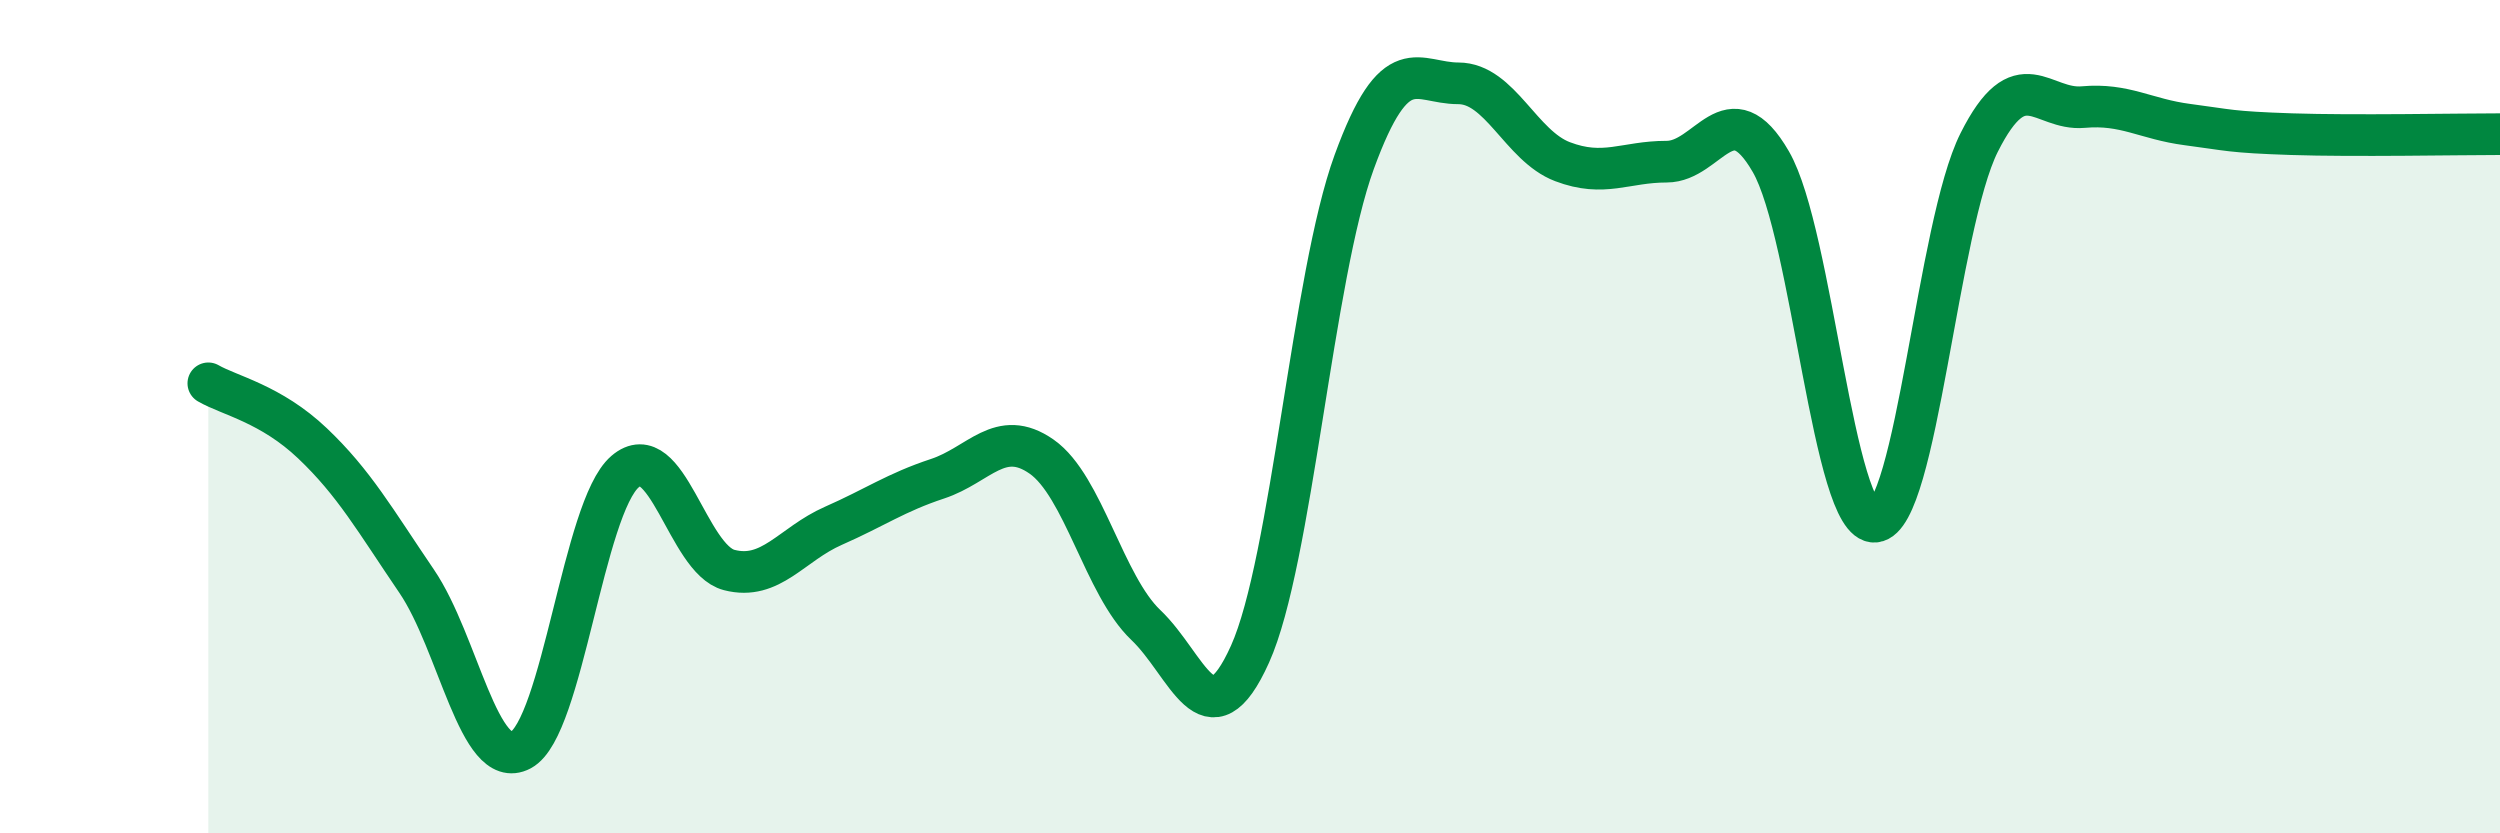
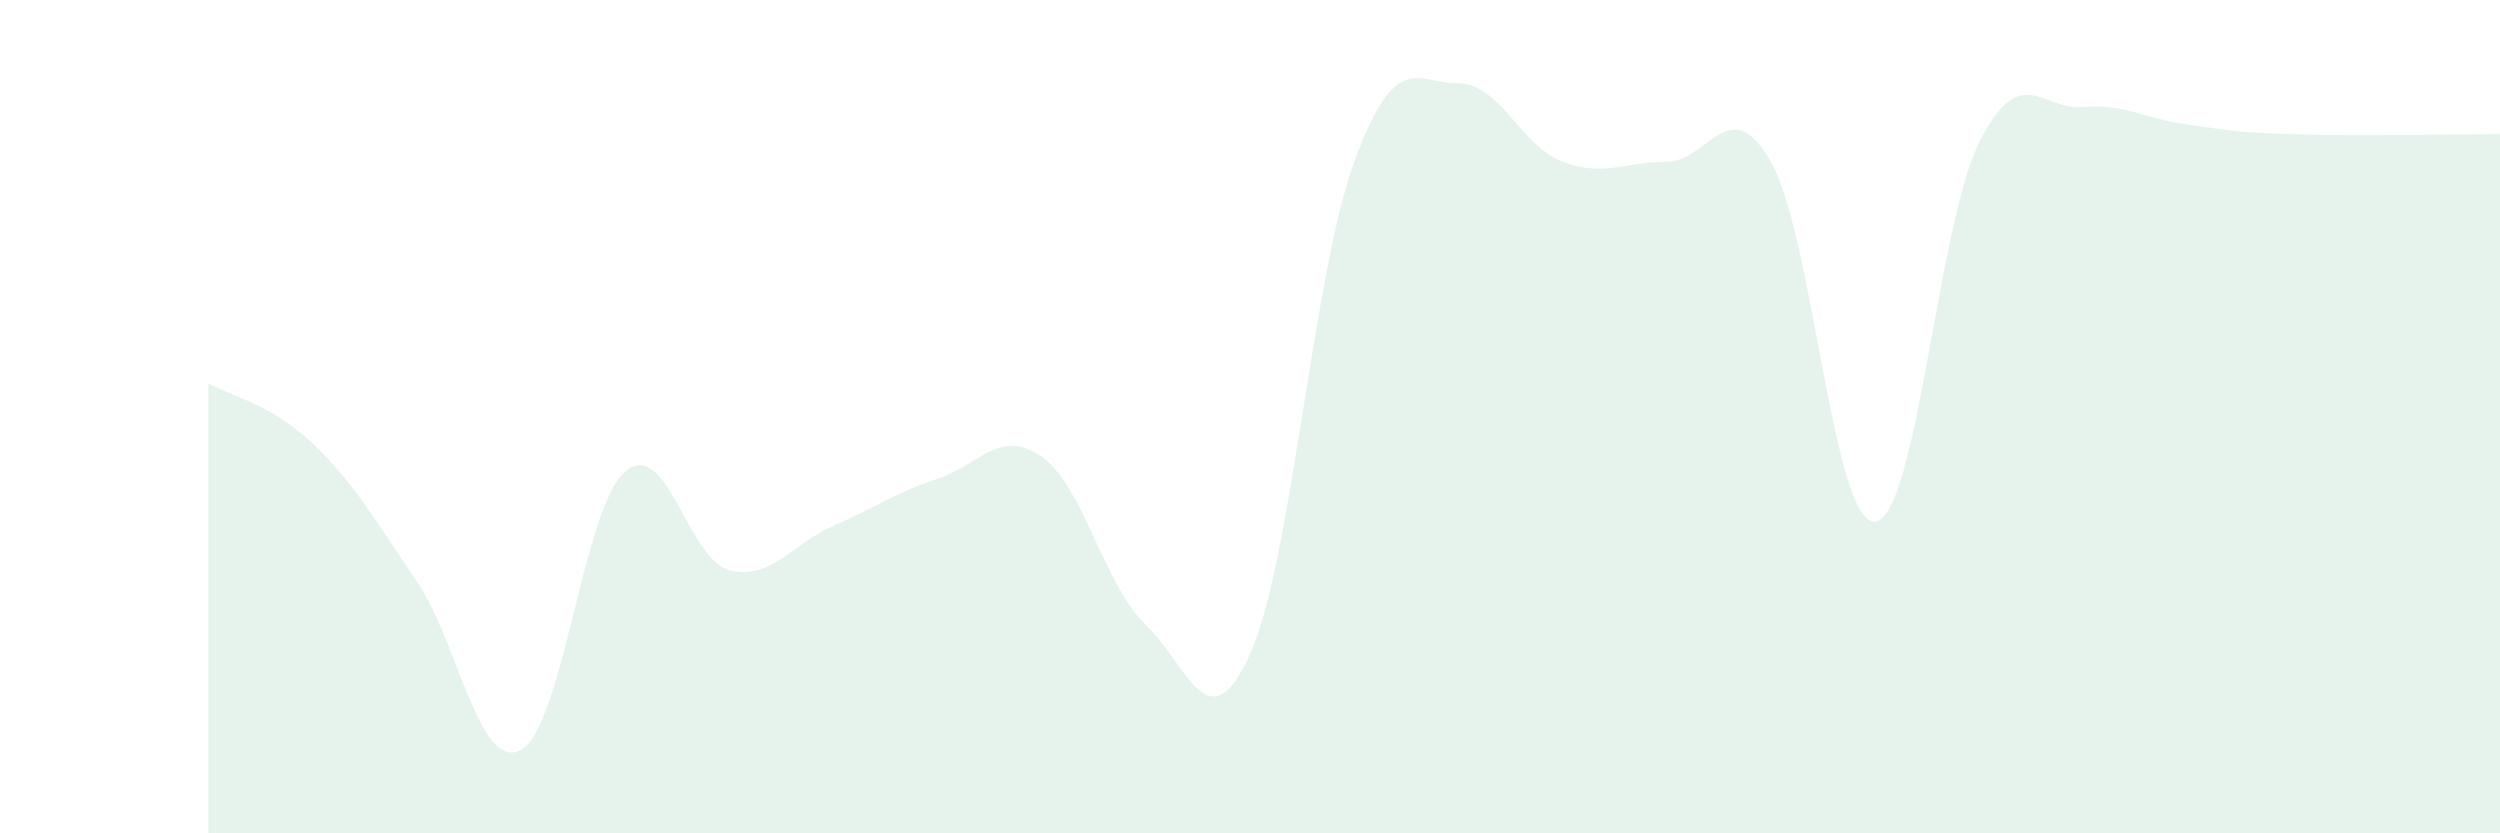
<svg xmlns="http://www.w3.org/2000/svg" width="60" height="20" viewBox="0 0 60 20">
  <path d="M 5,9.2 C 5.5,9.49 6.5,9.69 7.5,10.64 C 8.5,11.59 9,12.48 10,13.95 C 11,15.42 11.5,18.53 12.5,18 C 13.5,17.47 14,12.18 15,11.32 C 16,10.46 16.5,13.42 17.5,13.68 C 18.5,13.94 19,13.06 20,12.62 C 21,12.18 21.5,11.82 22.5,11.49 C 23.5,11.16 24,10.26 25,10.96 C 26,11.66 26.5,14.05 27.5,15 C 28.5,15.95 29,17.92 30,15.7 C 31,13.48 31.5,6.63 32.5,3.89 C 33.5,1.15 34,2 35,2 C 36,2 36.5,3.5 37.5,3.88 C 38.5,4.26 39,3.88 40,3.88 C 41,3.88 41.5,2.15 42.5,3.88 C 43.5,5.61 44,12.61 45,12.52 C 46,12.43 46.5,5.41 47.5,3.42 C 48.5,1.43 49,2.66 50,2.57 C 51,2.48 51.5,2.86 52.5,2.99 C 53.5,3.12 53.5,3.17 55,3.22 C 56.5,3.27 59,3.22 60,3.22L60 20L5 20Z" fill="#008740" opacity="0.1" stroke-linecap="round" stroke-linejoin="round" />
-   <path d="M 5,9.2 C 5.5,9.49 6.5,9.69 7.5,10.64 C 8.5,11.59 9,12.48 10,13.95 C 11,15.42 11.5,18.53 12.5,18 C 13.5,17.47 14,12.18 15,11.32 C 16,10.46 16.5,13.42 17.5,13.68 C 18.5,13.94 19,13.06 20,12.62 C 21,12.18 21.5,11.82 22.5,11.49 C 23.5,11.16 24,10.26 25,10.96 C 26,11.66 26.5,14.05 27.5,15 C 28.5,15.95 29,17.92 30,15.7 C 31,13.48 31.5,6.63 32.5,3.89 C 33.5,1.15 34,2 35,2 C 36,2 36.5,3.5 37.5,3.88 C 38.5,4.26 39,3.88 40,3.88 C 41,3.88 41.5,2.15 42.5,3.88 C 43.5,5.61 44,12.61 45,12.52 C 46,12.43 46.5,5.41 47.5,3.42 C 48.5,1.43 49,2.66 50,2.57 C 51,2.48 51.5,2.86 52.5,2.99 C 53.5,3.12 53.5,3.17 55,3.22 C 56.5,3.27 59,3.22 60,3.22" stroke="#008740" stroke-width="1" fill="none" stroke-linecap="round" stroke-linejoin="round" />
</svg>